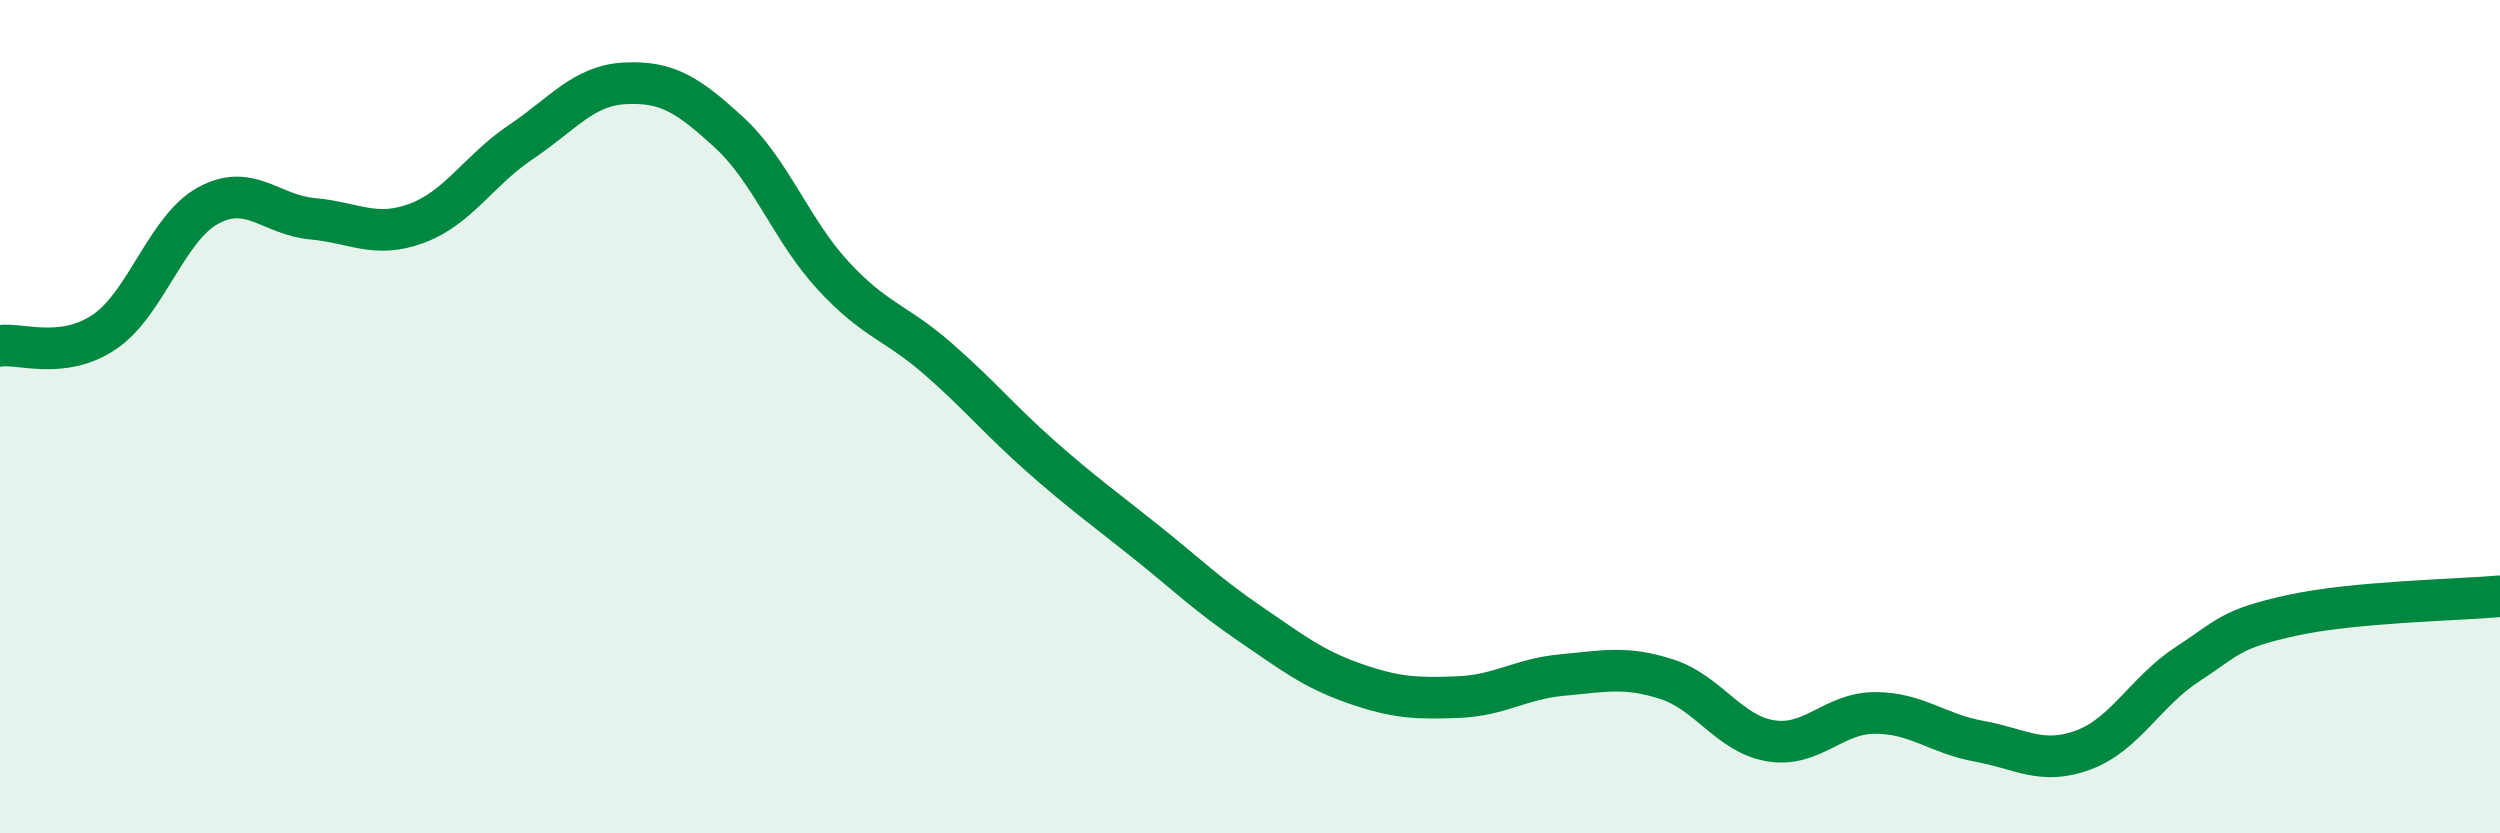
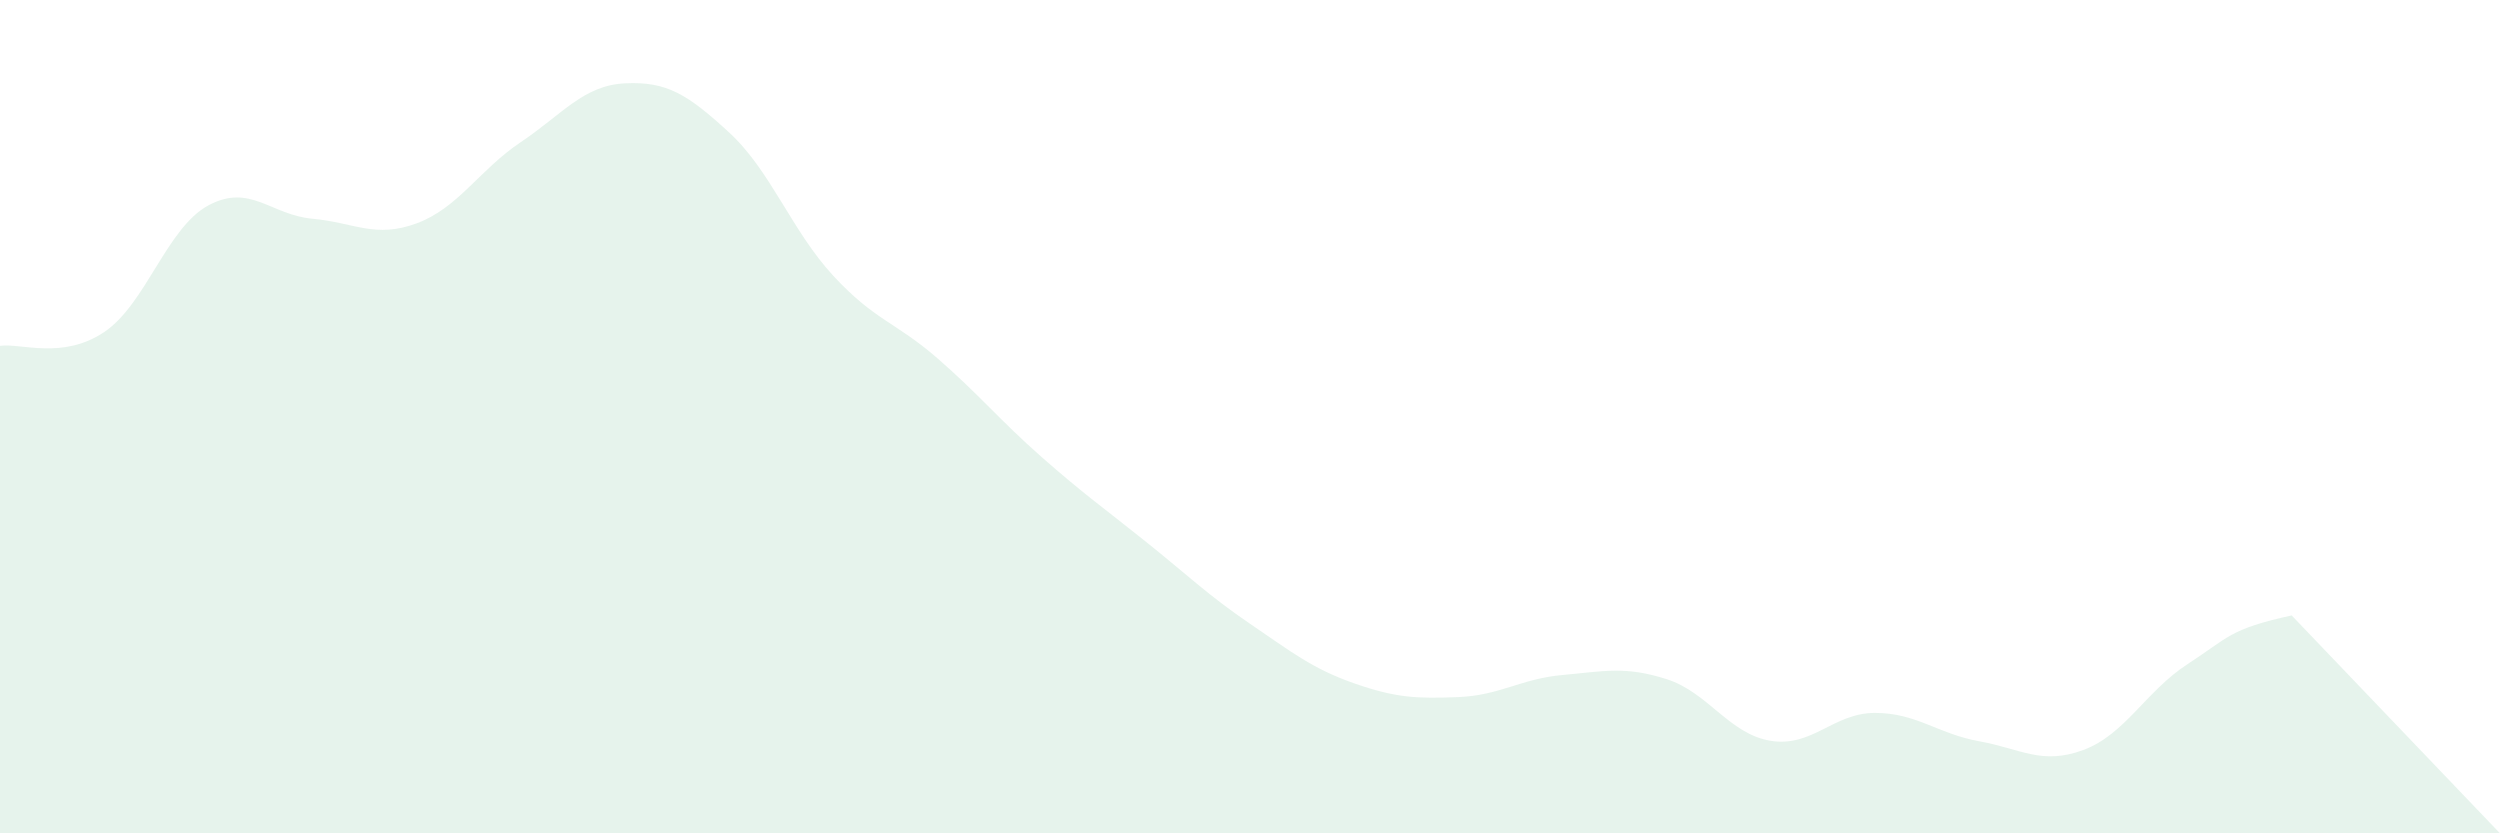
<svg xmlns="http://www.w3.org/2000/svg" width="60" height="20" viewBox="0 0 60 20">
-   <path d="M 0,8.3 C 0.5,8.23 1.5,8.64 2.5,7.97 C 3.5,7.3 4,5.47 5,4.93 C 6,4.39 6.5,5.16 7.5,5.25 C 8.5,5.34 9,5.73 10,5.36 C 11,4.99 11.5,4.08 12.5,3.41 C 13.5,2.74 14,2.05 15,2 C 16,1.95 16.5,2.26 17.5,3.18 C 18.5,4.1 19,5.54 20,6.62 C 21,7.7 21.5,7.73 22.5,8.6 C 23.5,9.47 24,10.09 25,10.97 C 26,11.85 26.5,12.2 27.5,13 C 28.5,13.8 29,14.29 30,14.97 C 31,15.65 31.5,16.05 32.5,16.4 C 33.5,16.75 34,16.77 35,16.73 C 36,16.69 36.5,16.29 37.5,16.2 C 38.5,16.11 39,15.98 40,16.3 C 41,16.62 41.5,17.62 42.5,17.78 C 43.5,17.94 44,17.11 45,17.11 C 46,17.11 46.5,17.61 47.5,17.79 C 48.5,17.97 49,18.37 50,18 C 51,17.63 51.5,16.59 52.5,15.94 C 53.5,15.29 53.5,15.1 55,14.77 C 56.5,14.44 59,14.4 60,14.31L60 20L0 20Z" fill="#008740" opacity="0.1" stroke-linecap="round" stroke-linejoin="round" />
-   <path d="M 0,8.3 C 0.5,8.23 1.5,8.64 2.5,7.97 C 3.5,7.3 4,5.47 5,4.93 C 6,4.39 6.5,5.16 7.5,5.25 C 8.5,5.34 9,5.73 10,5.36 C 11,4.99 11.5,4.08 12.5,3.41 C 13.5,2.74 14,2.05 15,2 C 16,1.95 16.5,2.26 17.5,3.18 C 18.5,4.1 19,5.54 20,6.62 C 21,7.7 21.5,7.73 22.5,8.6 C 23.5,9.47 24,10.09 25,10.97 C 26,11.85 26.5,12.2 27.5,13 C 28.5,13.8 29,14.29 30,14.97 C 31,15.65 31.5,16.05 32.5,16.4 C 33.5,16.75 34,16.77 35,16.73 C 36,16.69 36.5,16.29 37.5,16.2 C 38.5,16.11 39,15.98 40,16.3 C 41,16.62 41.5,17.62 42.5,17.78 C 43.5,17.94 44,17.11 45,17.11 C 46,17.11 46.5,17.61 47.5,17.79 C 48.5,17.97 49,18.37 50,18 C 51,17.63 51.5,16.59 52.5,15.94 C 53.5,15.29 53.5,15.1 55,14.77 C 56.5,14.44 59,14.4 60,14.31" stroke="#008740" stroke-width="1" fill="none" stroke-linecap="round" stroke-linejoin="round" />
+   <path d="M 0,8.3 C 0.5,8.23 1.5,8.64 2.5,7.97 C 3.5,7.3 4,5.47 5,4.93 C 6,4.39 6.5,5.16 7.5,5.25 C 8.5,5.34 9,5.73 10,5.36 C 11,4.99 11.5,4.08 12.5,3.41 C 13.5,2.74 14,2.05 15,2 C 16,1.95 16.5,2.26 17.5,3.18 C 18.5,4.1 19,5.54 20,6.62 C 21,7.7 21.5,7.73 22.5,8.6 C 23.5,9.47 24,10.09 25,10.97 C 26,11.85 26.5,12.2 27.5,13 C 28.5,13.8 29,14.29 30,14.97 C 31,15.65 31.5,16.05 32.5,16.4 C 33.5,16.75 34,16.77 35,16.73 C 36,16.69 36.5,16.29 37.5,16.2 C 38.5,16.11 39,15.98 40,16.3 C 41,16.62 41.5,17.62 42.5,17.78 C 43.5,17.94 44,17.11 45,17.11 C 46,17.11 46.5,17.61 47.5,17.79 C 48.5,17.97 49,18.37 50,18 C 51,17.63 51.5,16.59 52.5,15.94 C 53.5,15.29 53.5,15.1 55,14.77 L60 20L0 20Z" fill="#008740" opacity="0.1" stroke-linecap="round" stroke-linejoin="round" />
</svg>